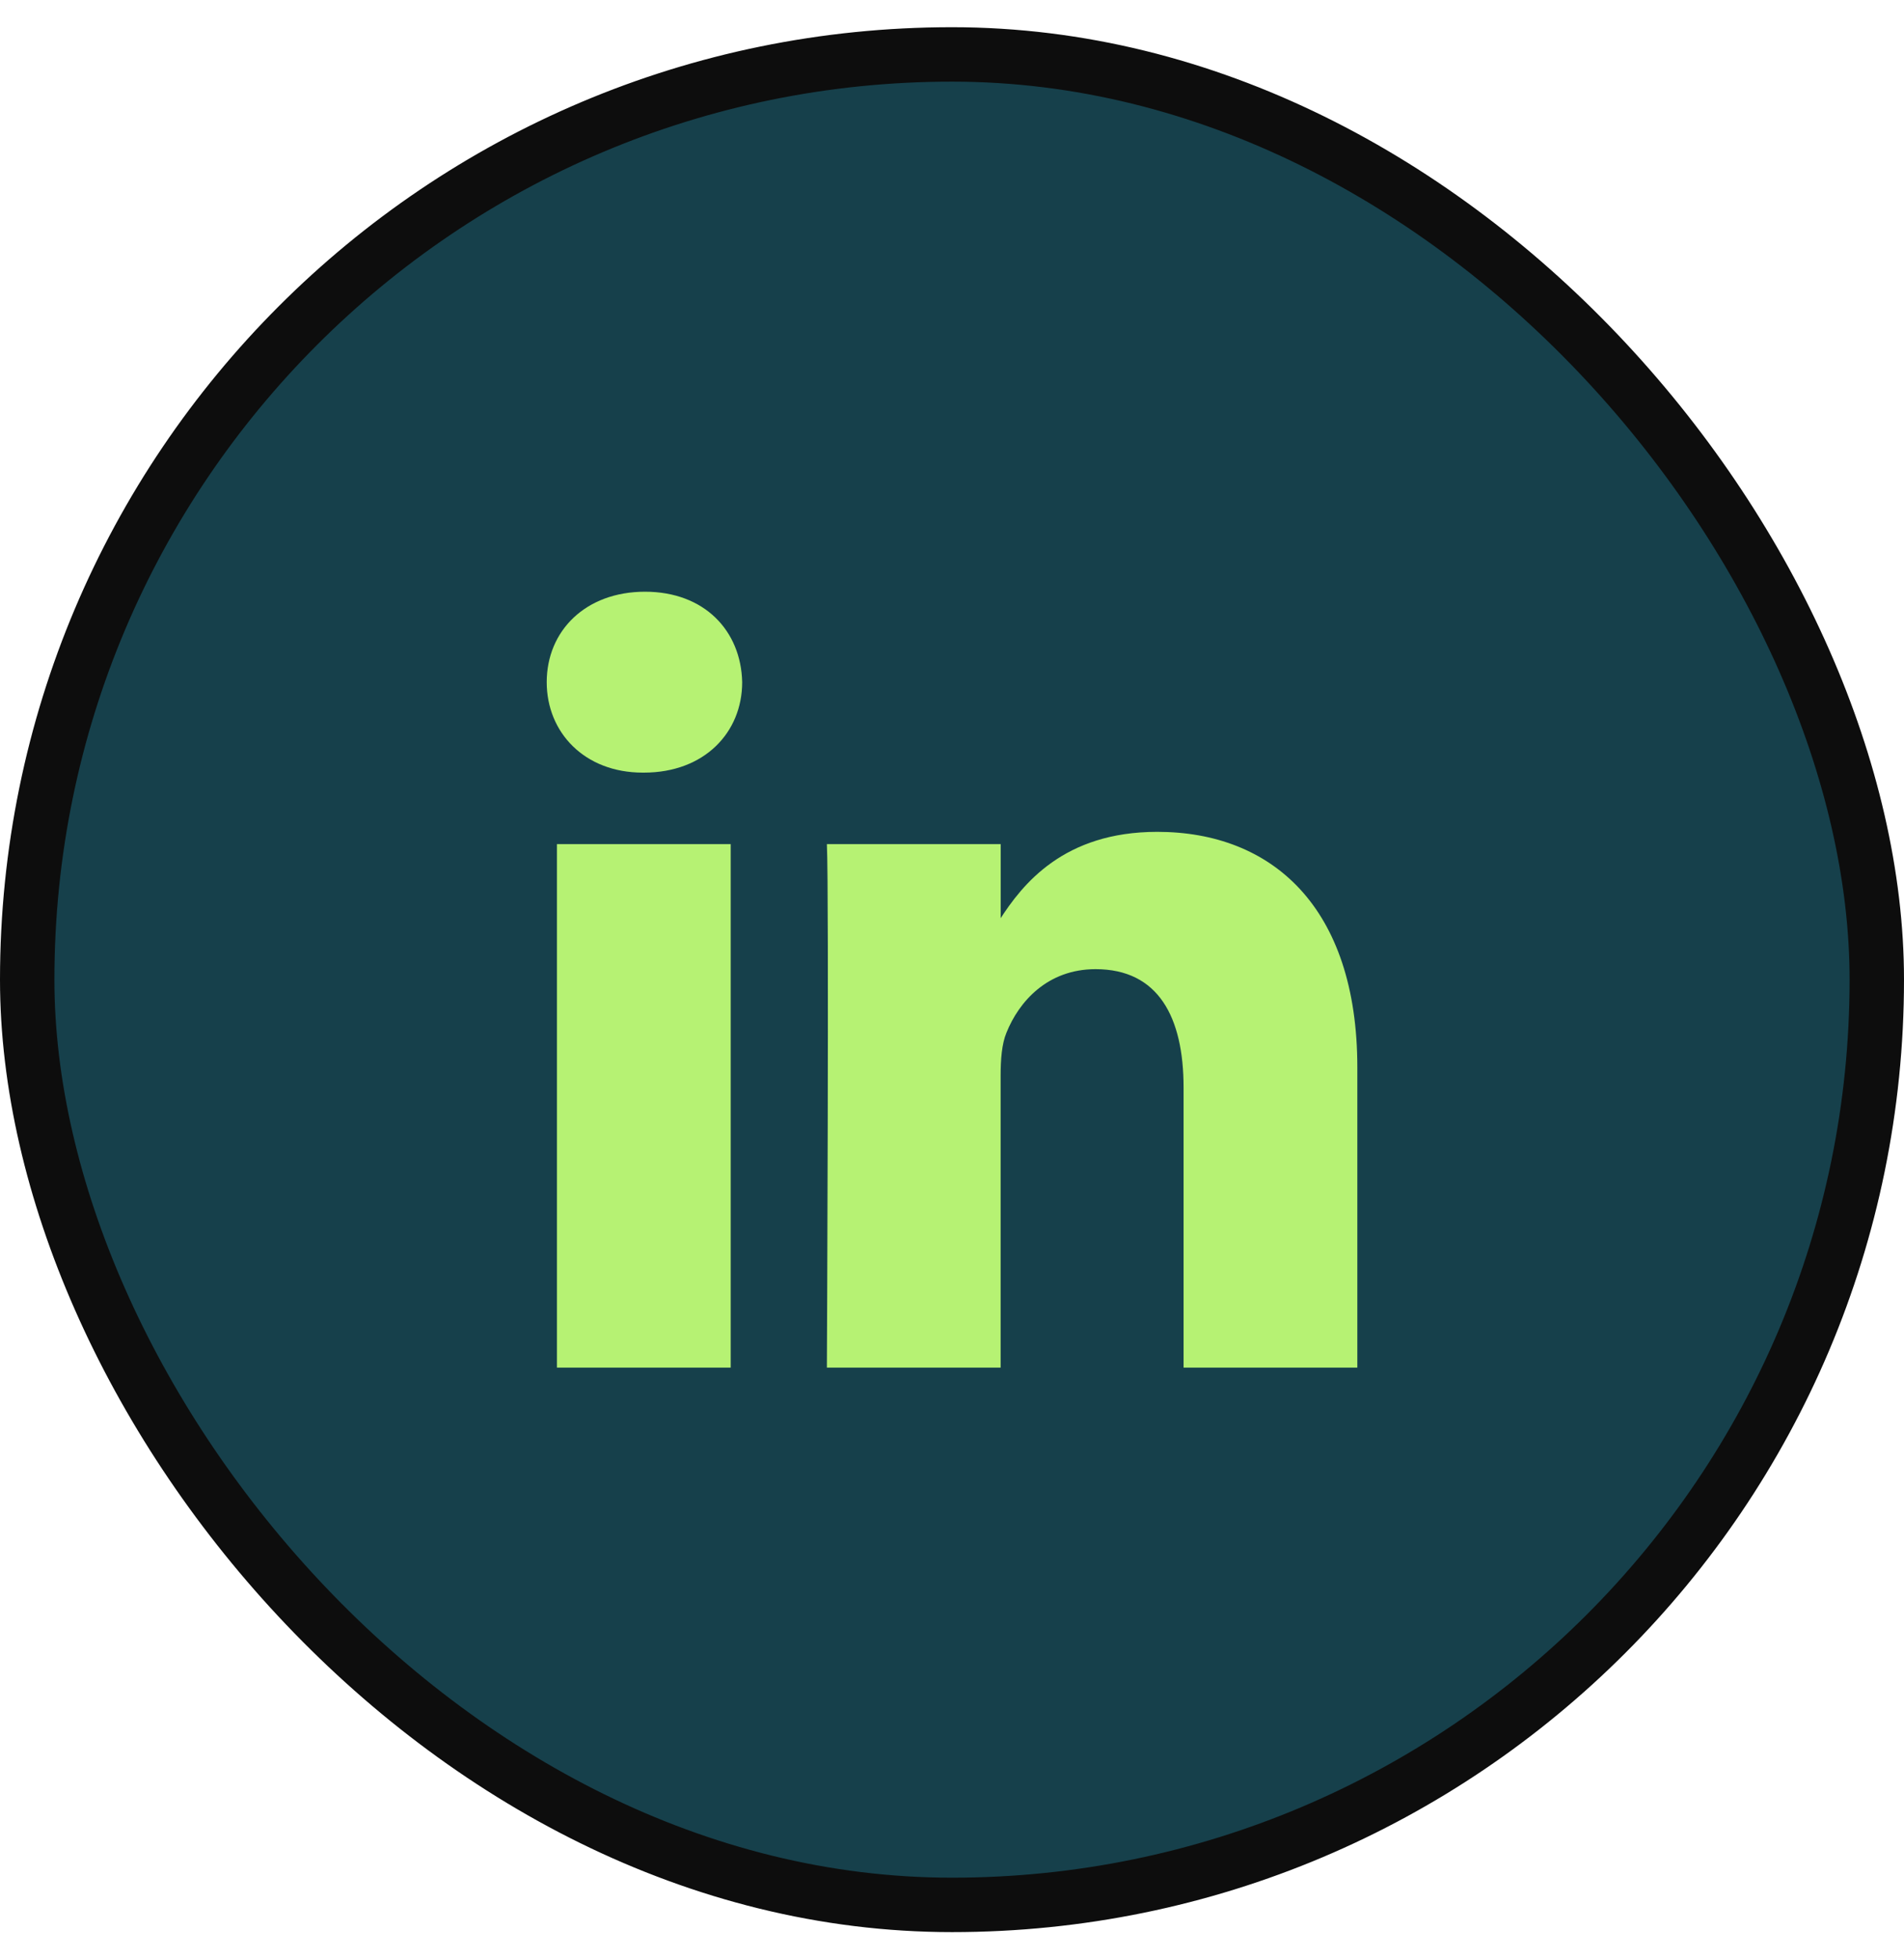
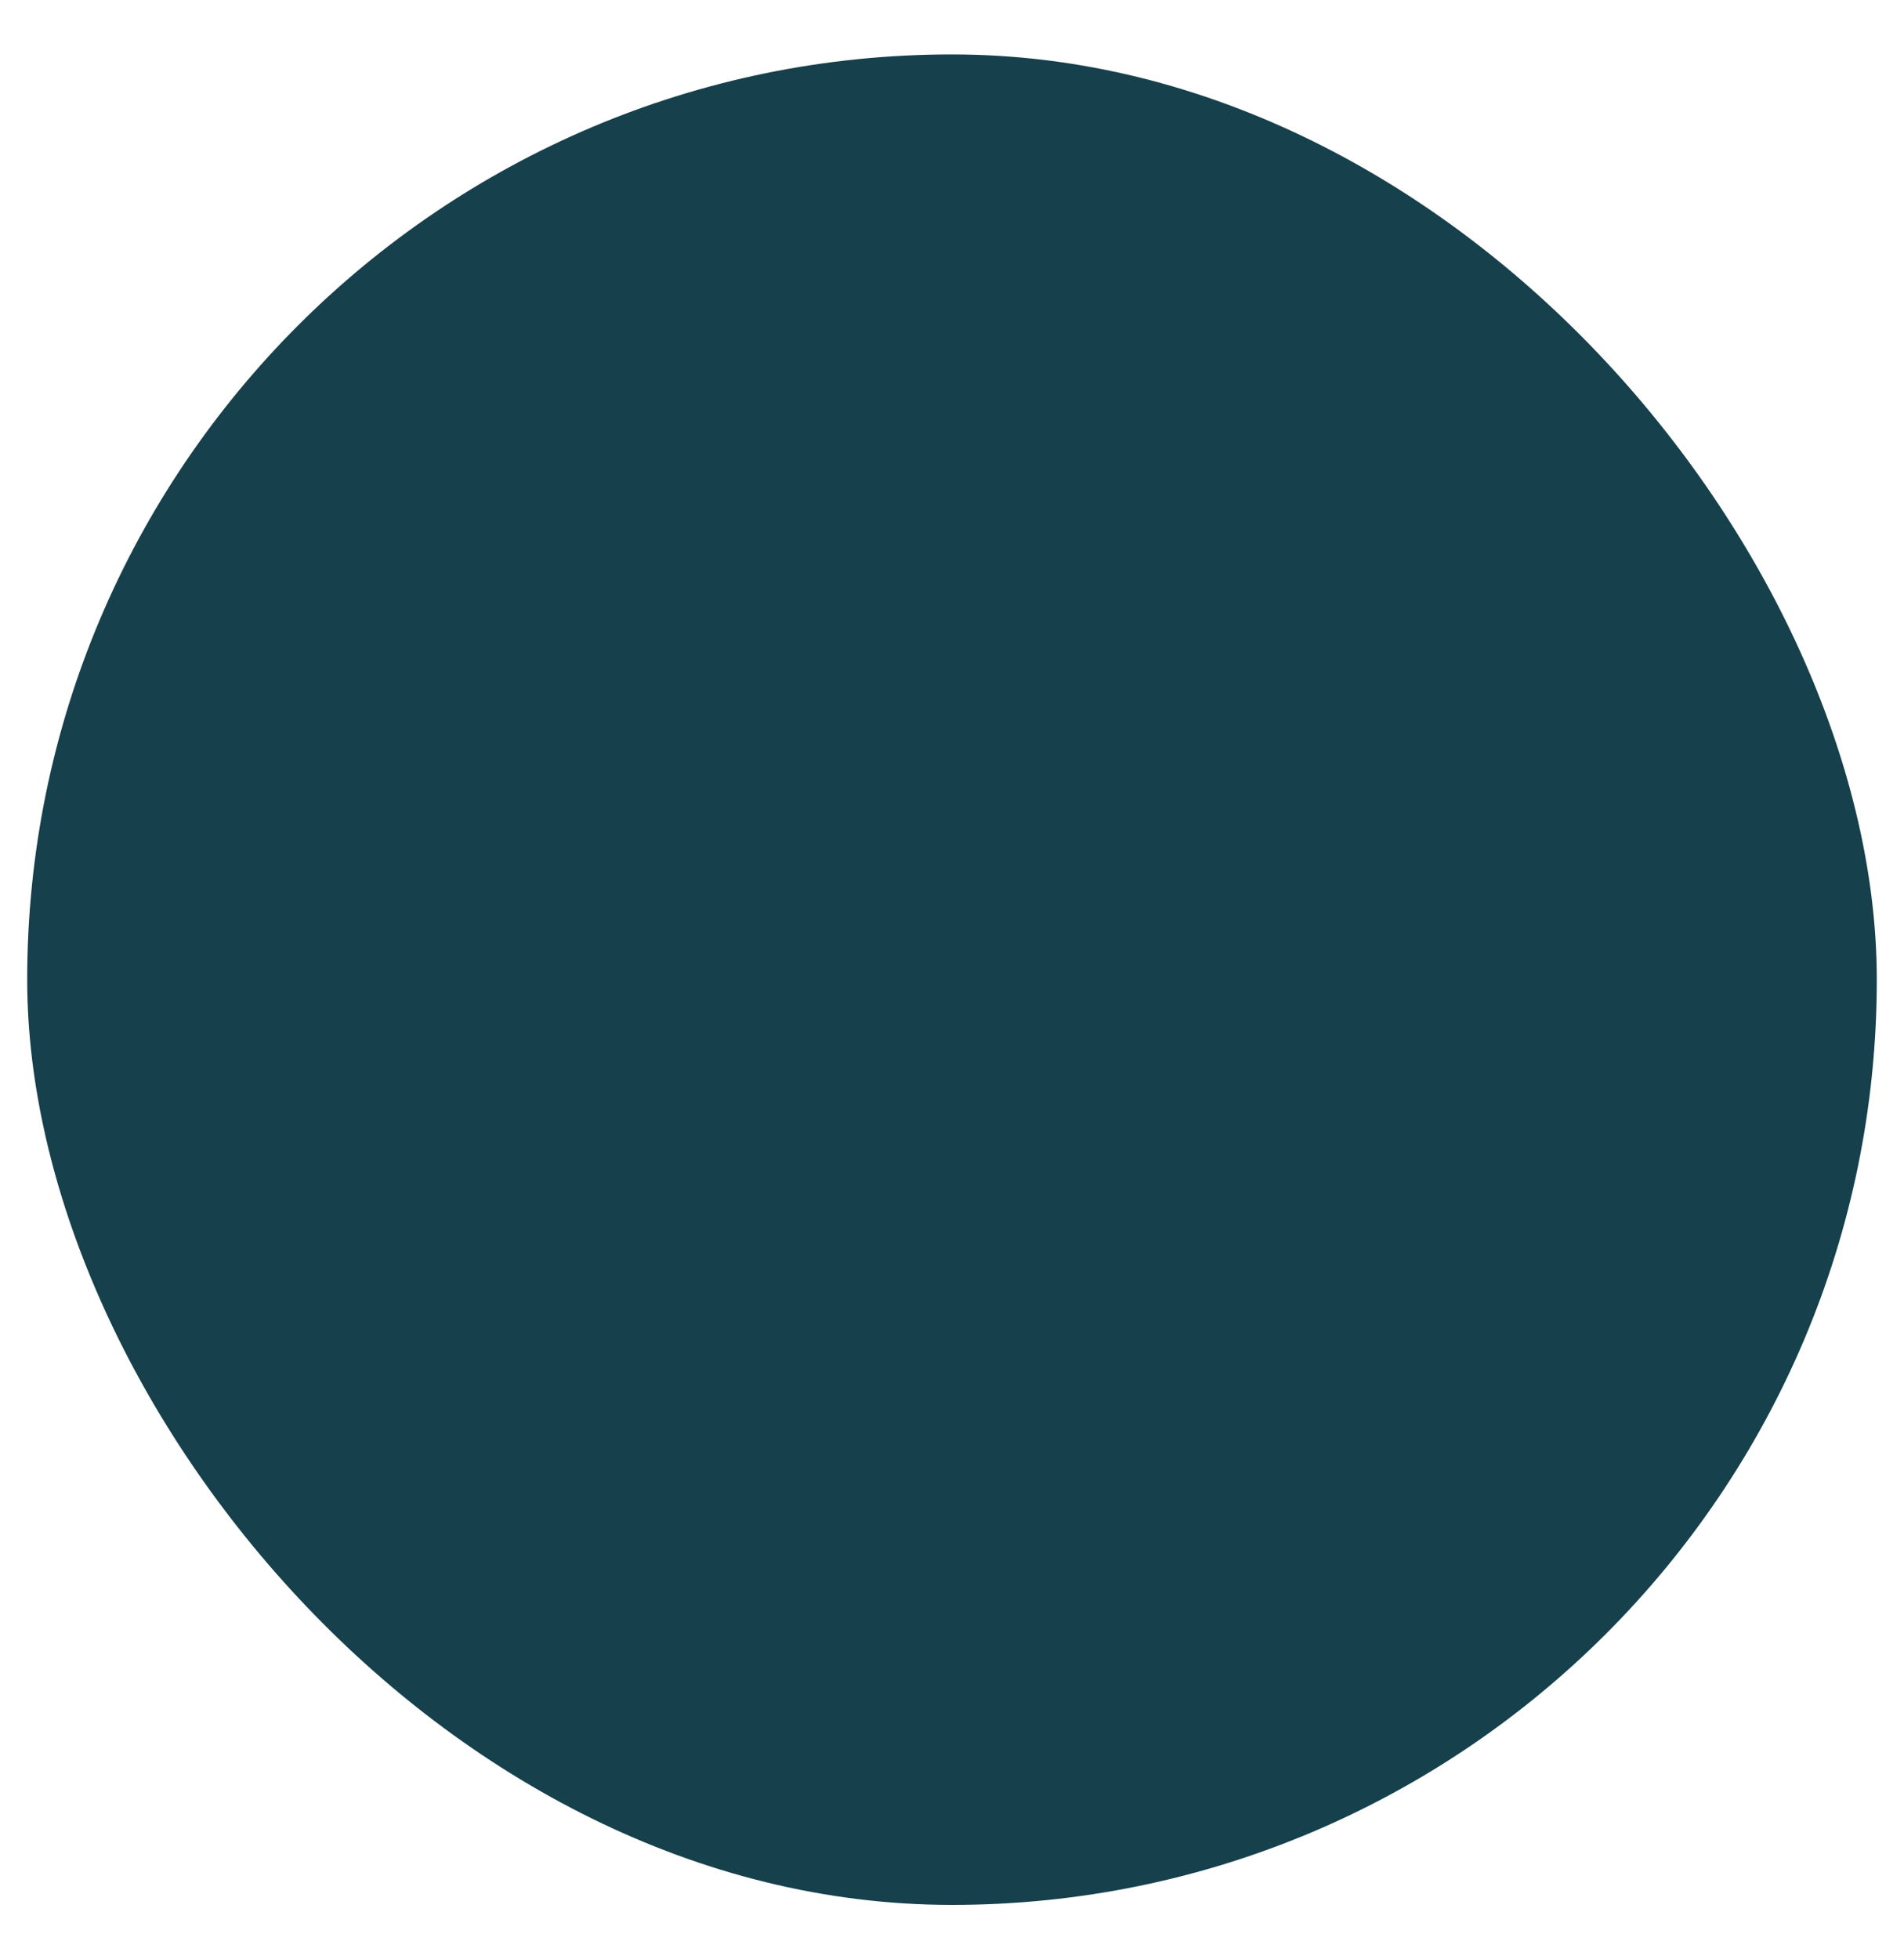
<svg xmlns="http://www.w3.org/2000/svg" width="35" height="36" viewBox="0 0 35 36" fill="none">
  <rect x="0.5" y="1" width="34" height="34" rx="17" fill="#16404B" />
-   <rect x="0.5" y="1" width="34" height="34" rx="17" stroke="#0D0D0D" />
-   <path d="M13.432 25.128V15.509H10.238V25.128H13.432ZM11.836 14.196C12.95 14.196 13.643 13.457 13.643 12.534C13.622 11.59 12.95 10.872 11.857 10.872C10.764 10.872 10.05 11.59 10.05 12.534C10.05 13.457 10.743 14.196 11.815 14.196L11.836 14.196ZM15.2 25.128H18.394V19.757C18.394 19.47 18.415 19.182 18.5 18.977C18.73 18.402 19.256 17.807 20.139 17.807C21.294 17.807 21.757 18.689 21.757 19.983V25.128H24.951V19.613C24.951 16.658 23.375 15.284 21.273 15.284C19.55 15.284 18.794 16.247 18.373 16.904H18.395V15.509H15.2C15.242 16.412 15.2 25.128 15.2 25.128Z" fill="#B6F273" />
</svg>